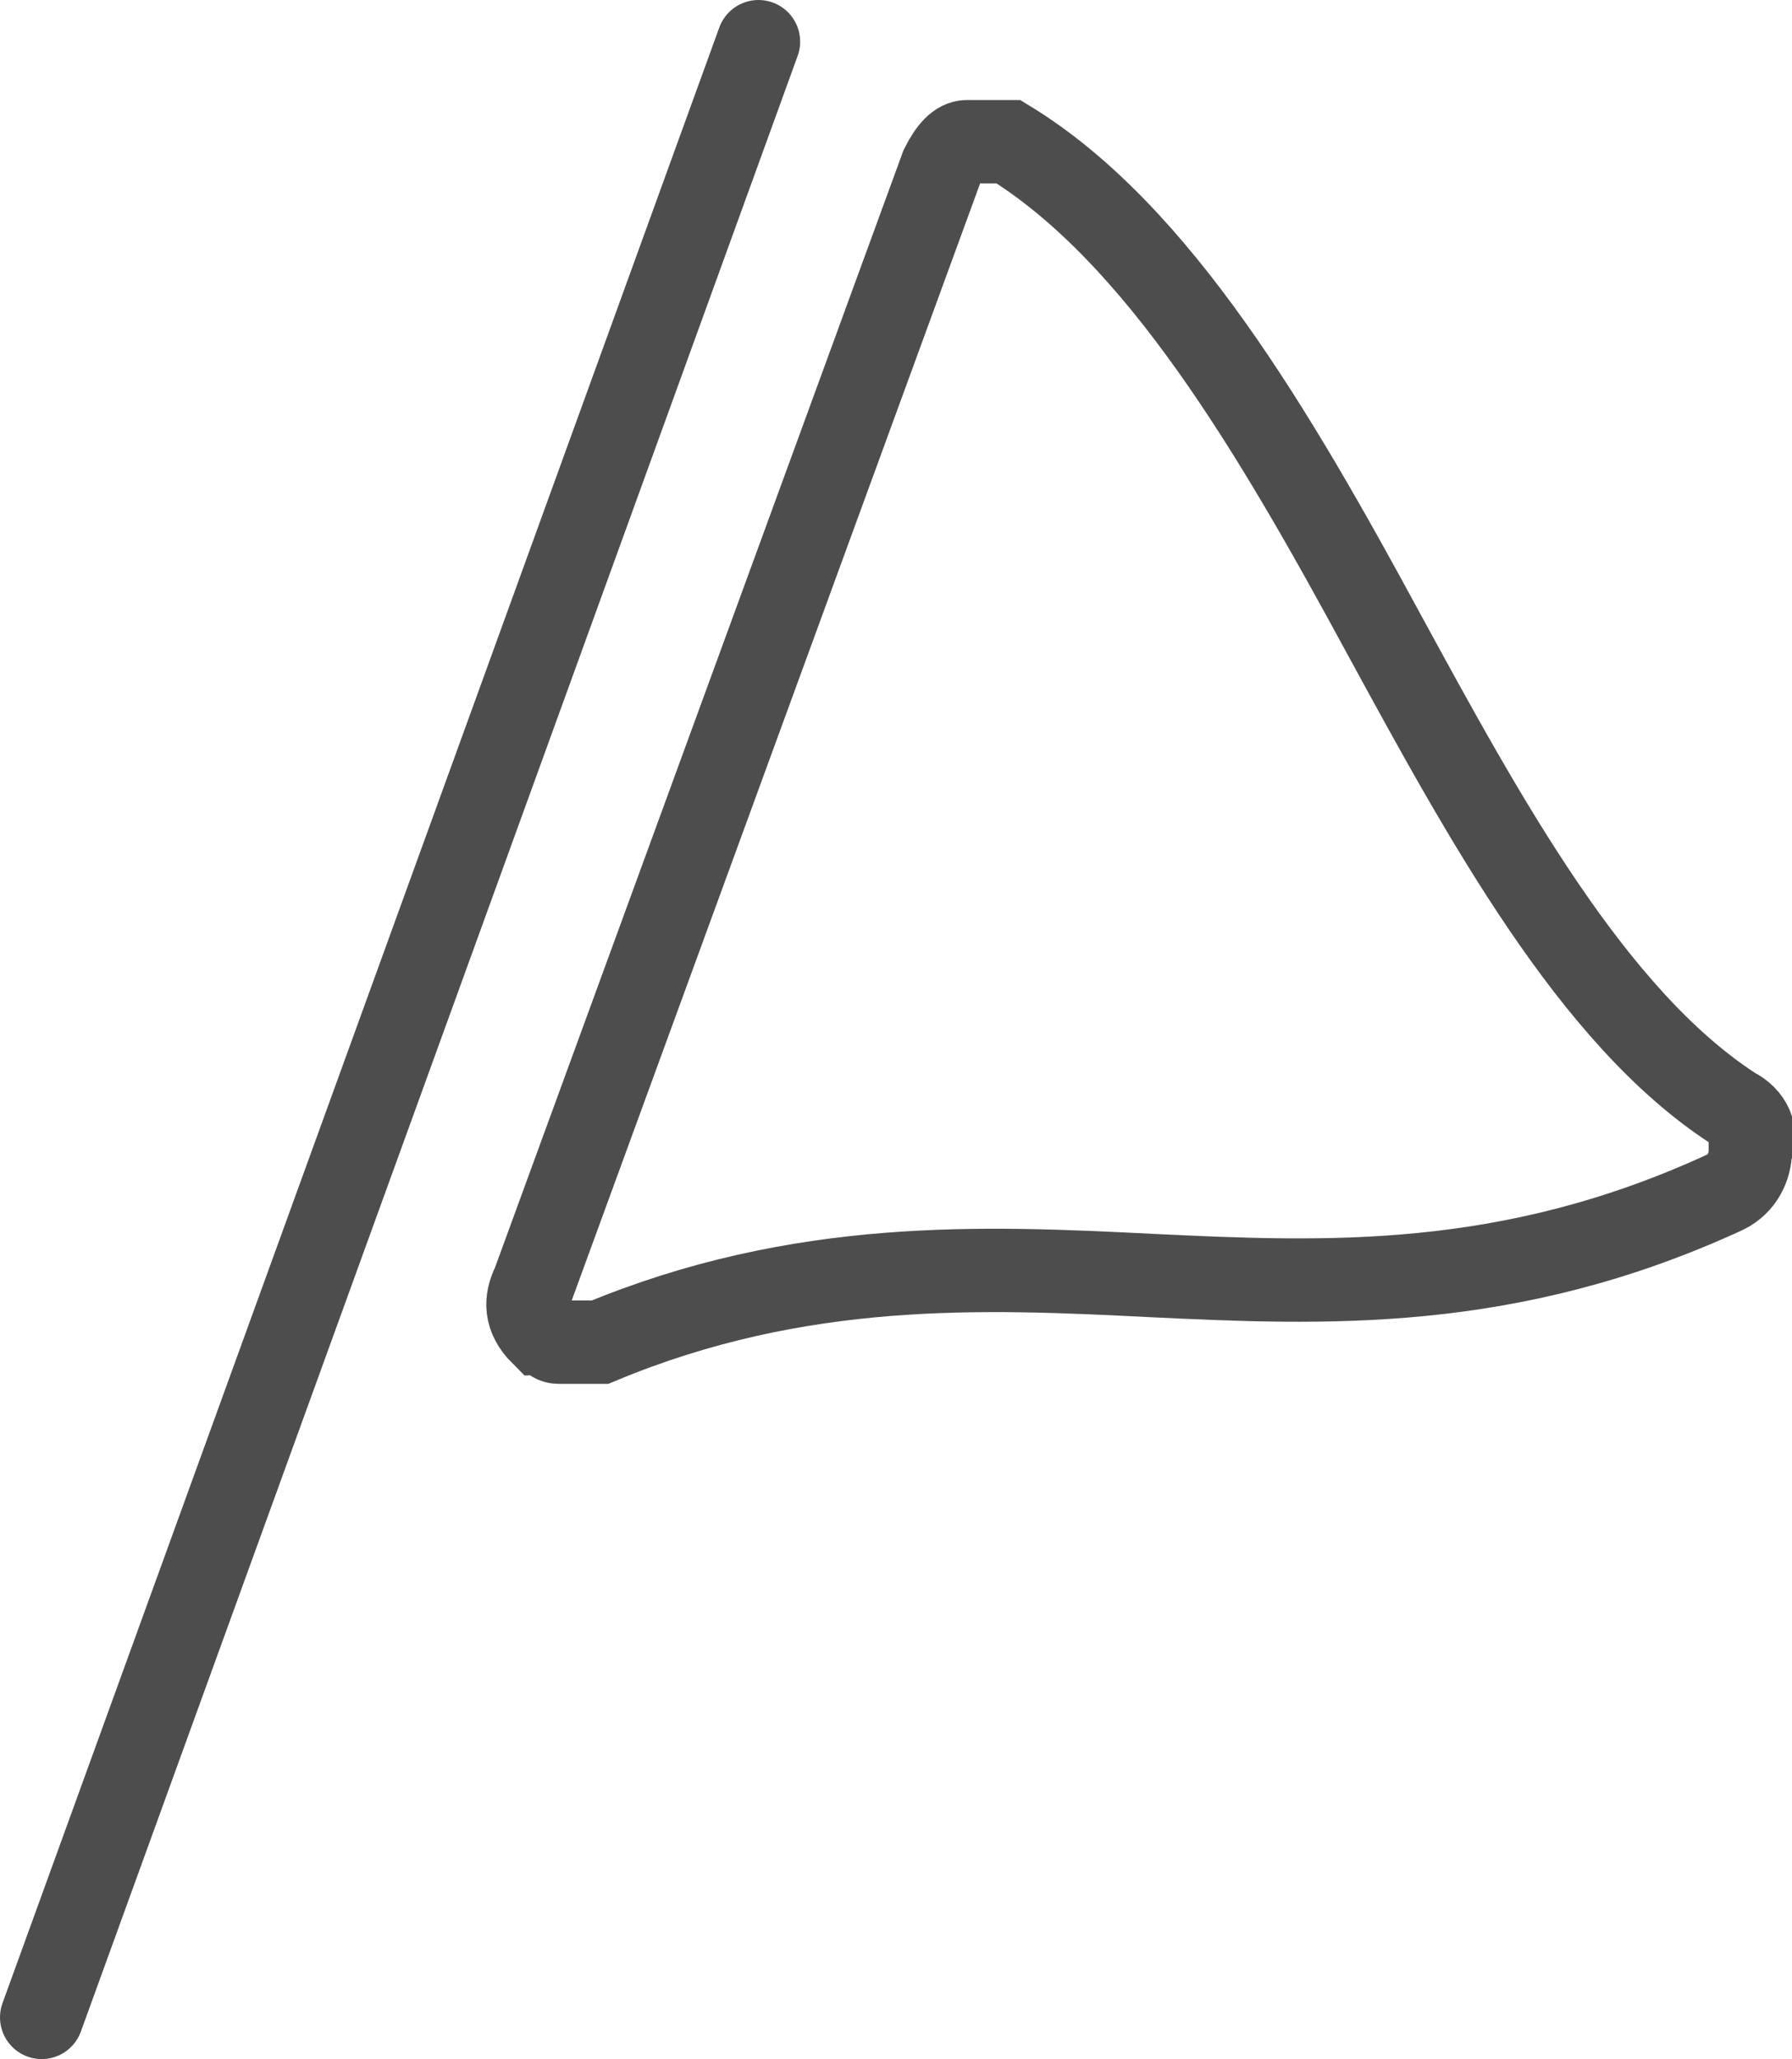
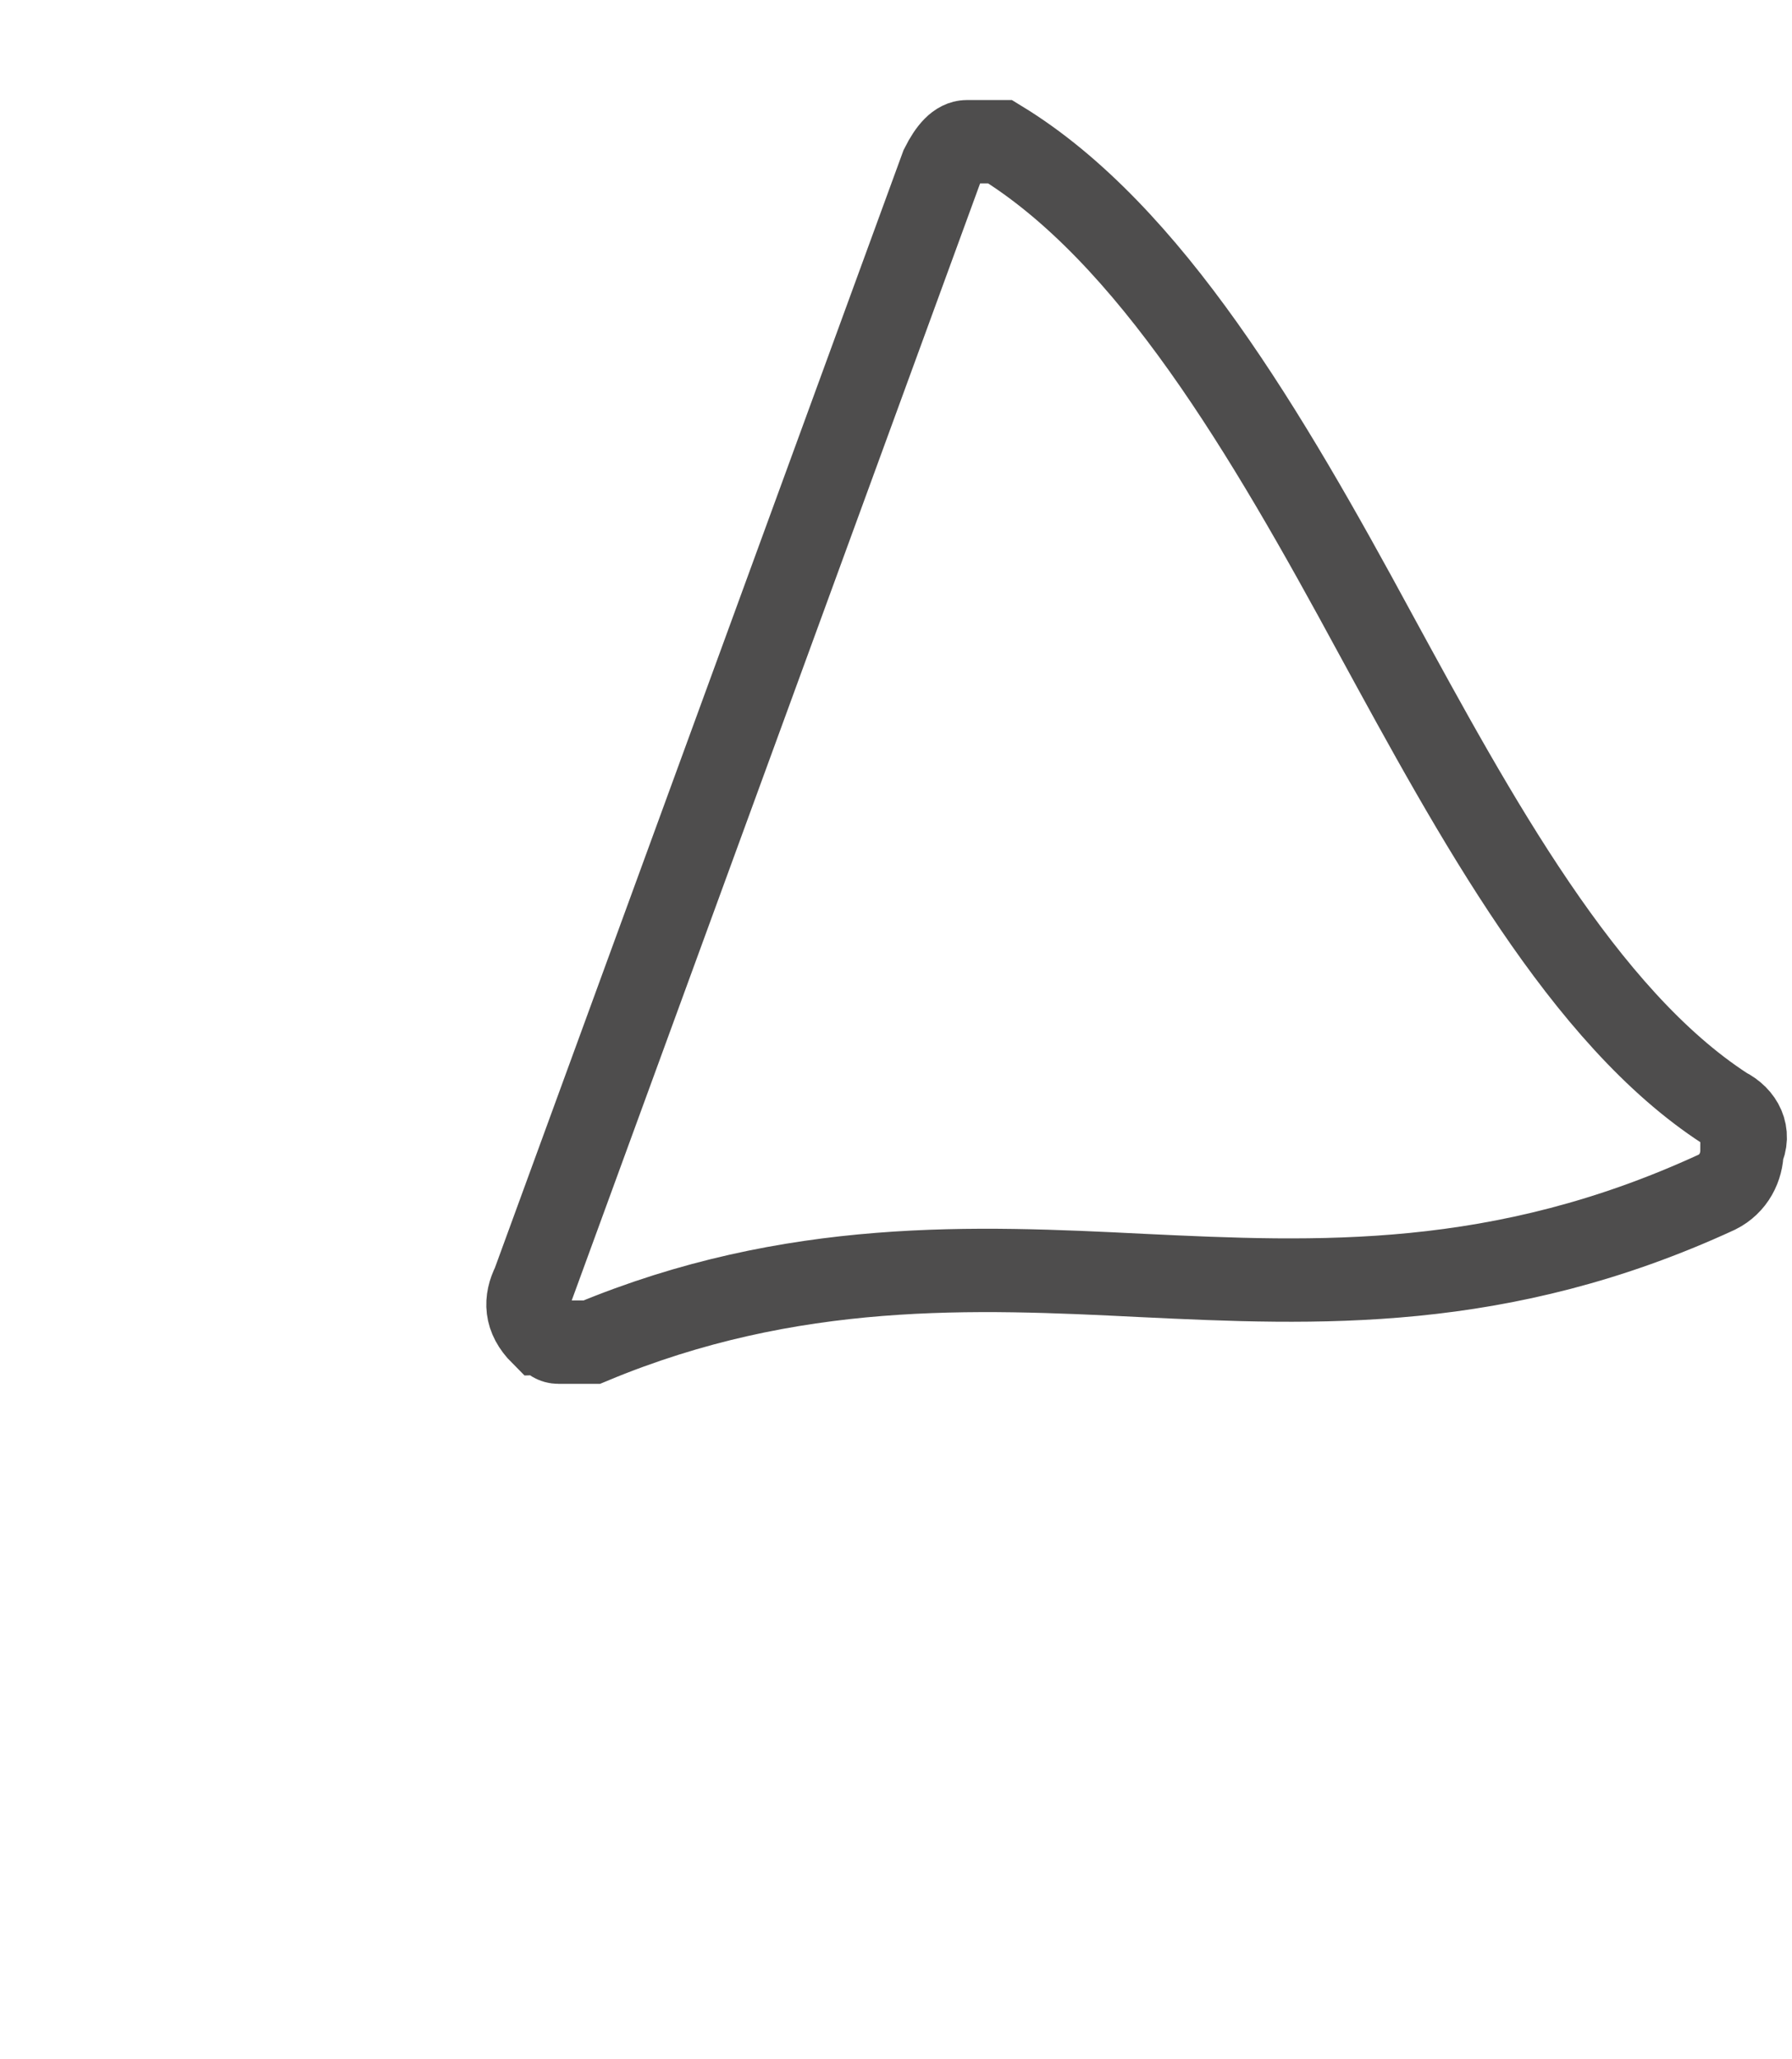
<svg xmlns="http://www.w3.org/2000/svg" version="1.1" id="レイヤー_1" x="0px" y="0px" viewBox="0 0 21.5 24.7" style="enable-background:new 0 0 21.5 24.7;" xml:space="preserve">
  <style type="text/css">
	.st0{fill:none;stroke:#4E4D4D;stroke-miterlimit:10;}
	.st1{fill:none;stroke:#4E4D4D;stroke-linecap:round;stroke-linejoin:round;stroke-miterlimit:10;}
</style>
  <g>
-     <path class="st0" d="M6.7,16.1c-0.1,0-0.1-0.1-0.2-0.1c-0.2-0.2-0.2-0.4-0.1-0.6l4.9-13.4c0.1-0.2,0.2-0.3,0.3-0.3   c0.1,0,0.3,0,0.4,0c0,0,0.1,0,0.1,0c1.8,1.1,3.2,3.5,4.5,5.9c1.2,2.2,2.5,4.6,4.2,5.7c0.2,0.1,0.3,0.3,0.2,0.5   c0,0.2-0.1,0.4-0.3,0.5c-2.6,1.2-4.8,1.1-6.9,1c-2-0.1-4.2-0.2-6.6,0.8C7,16.1,6.9,16.1,6.7,16.1z" />
-     <line class="st1" x1="9.1" y1="0.5" x2="0.5" y2="24.2" />
+     <path class="st0" d="M6.7,16.1c-0.1,0-0.1-0.1-0.2-0.1c-0.2-0.2-0.2-0.4-0.1-0.6l4.9-13.4c0.1-0.2,0.2-0.3,0.3-0.3   c0.1,0,0.3,0,0.4,0c1.8,1.1,3.2,3.5,4.5,5.9c1.2,2.2,2.5,4.6,4.2,5.7c0.2,0.1,0.3,0.3,0.2,0.5   c0,0.2-0.1,0.4-0.3,0.5c-2.6,1.2-4.8,1.1-6.9,1c-2-0.1-4.2-0.2-6.6,0.8C7,16.1,6.9,16.1,6.7,16.1z" />
  </g>
</svg>